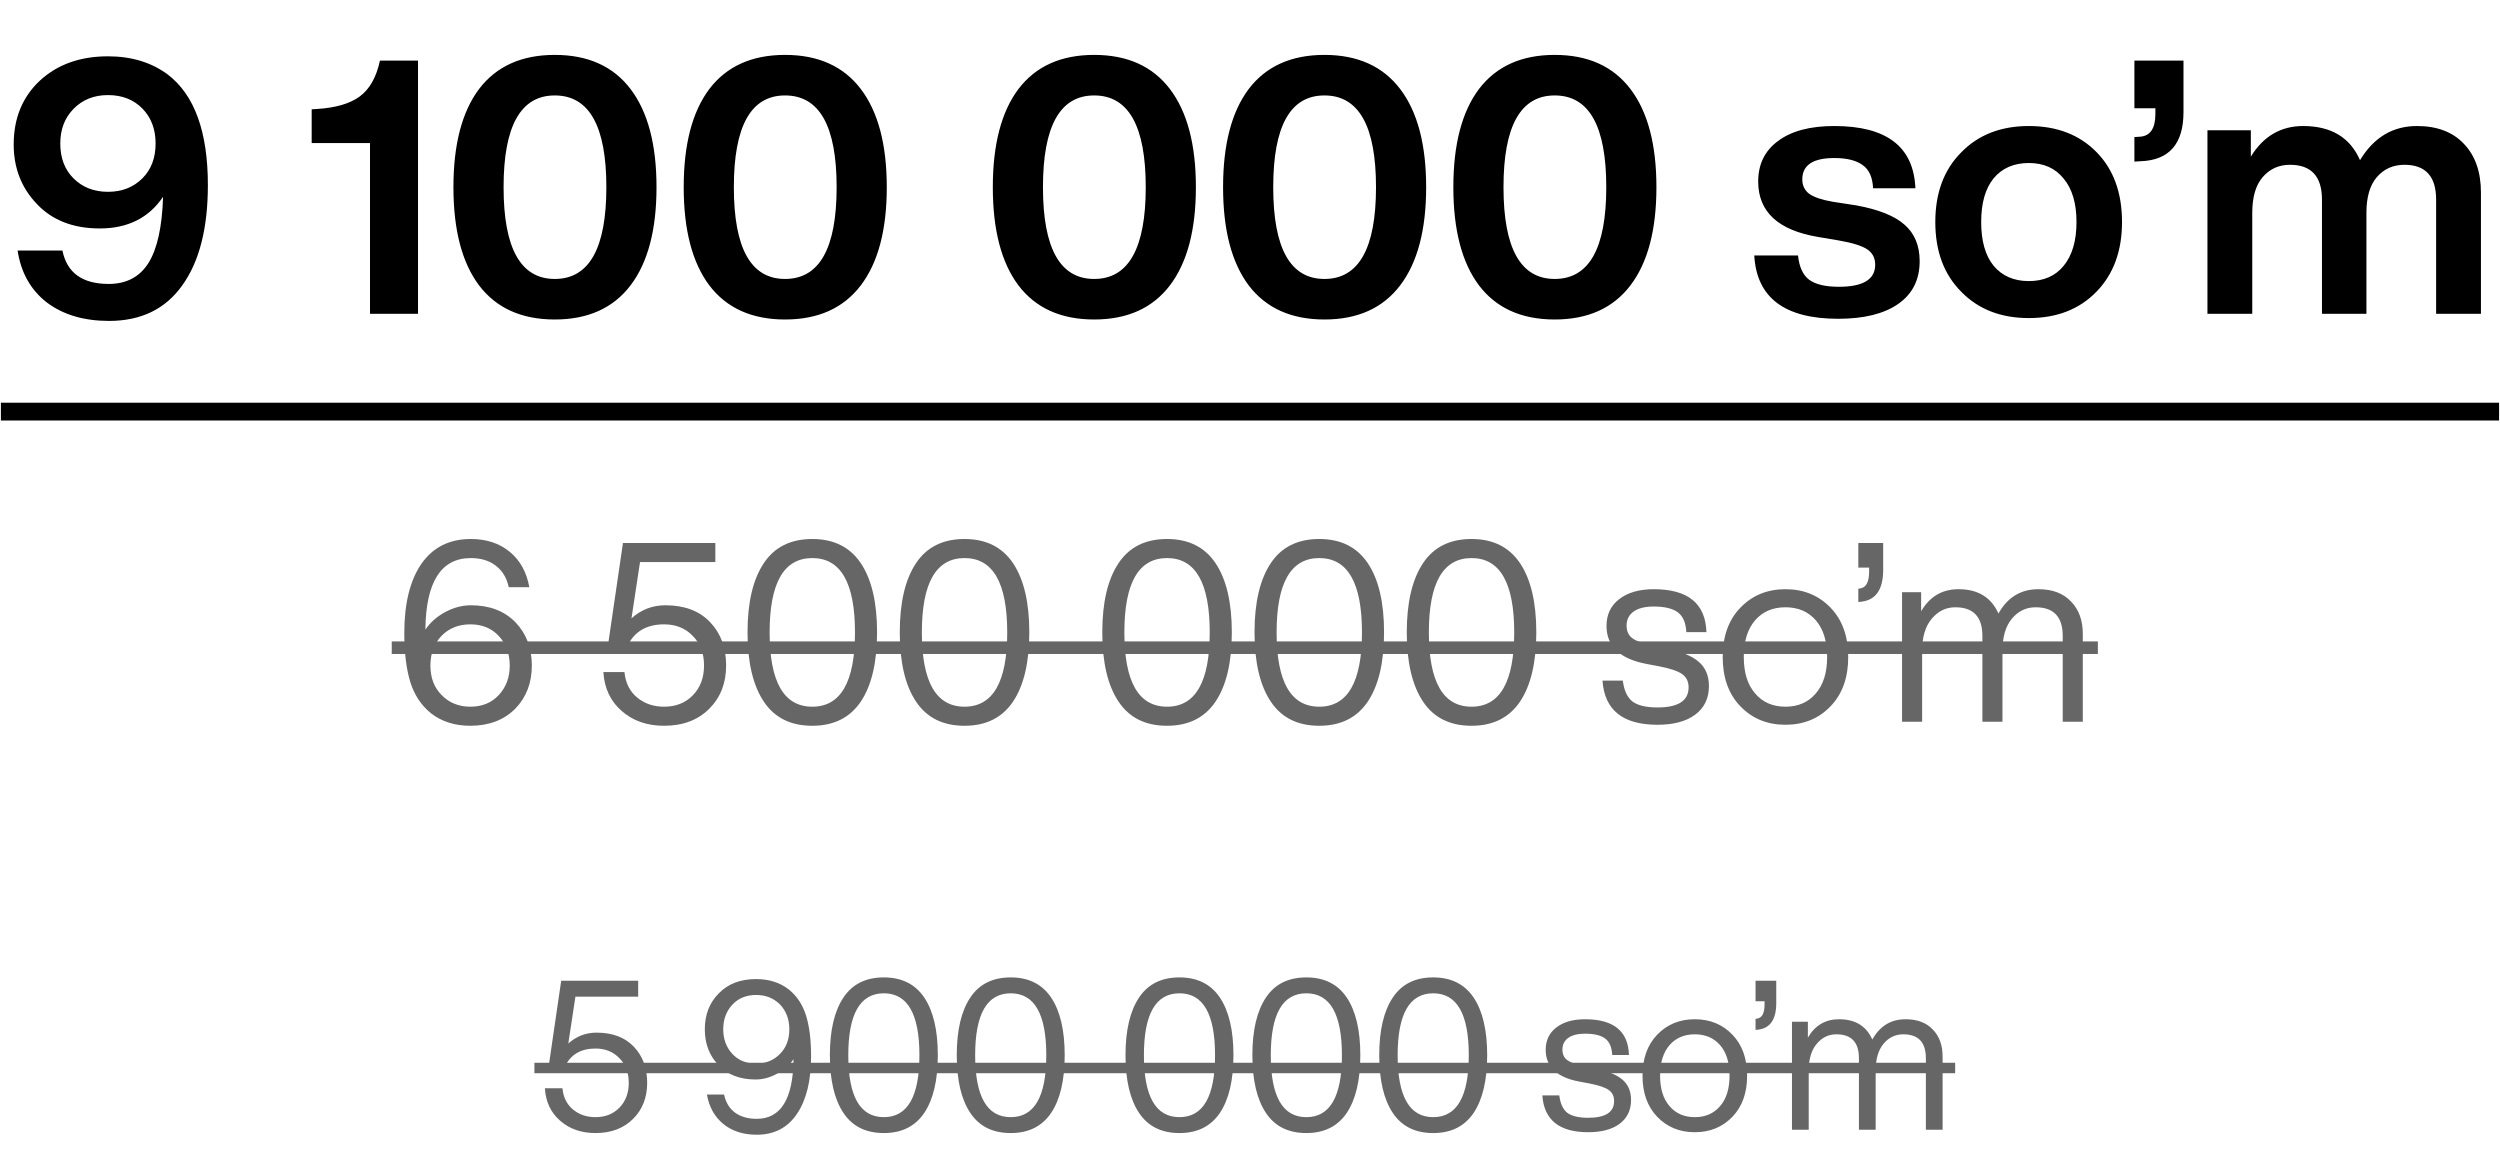
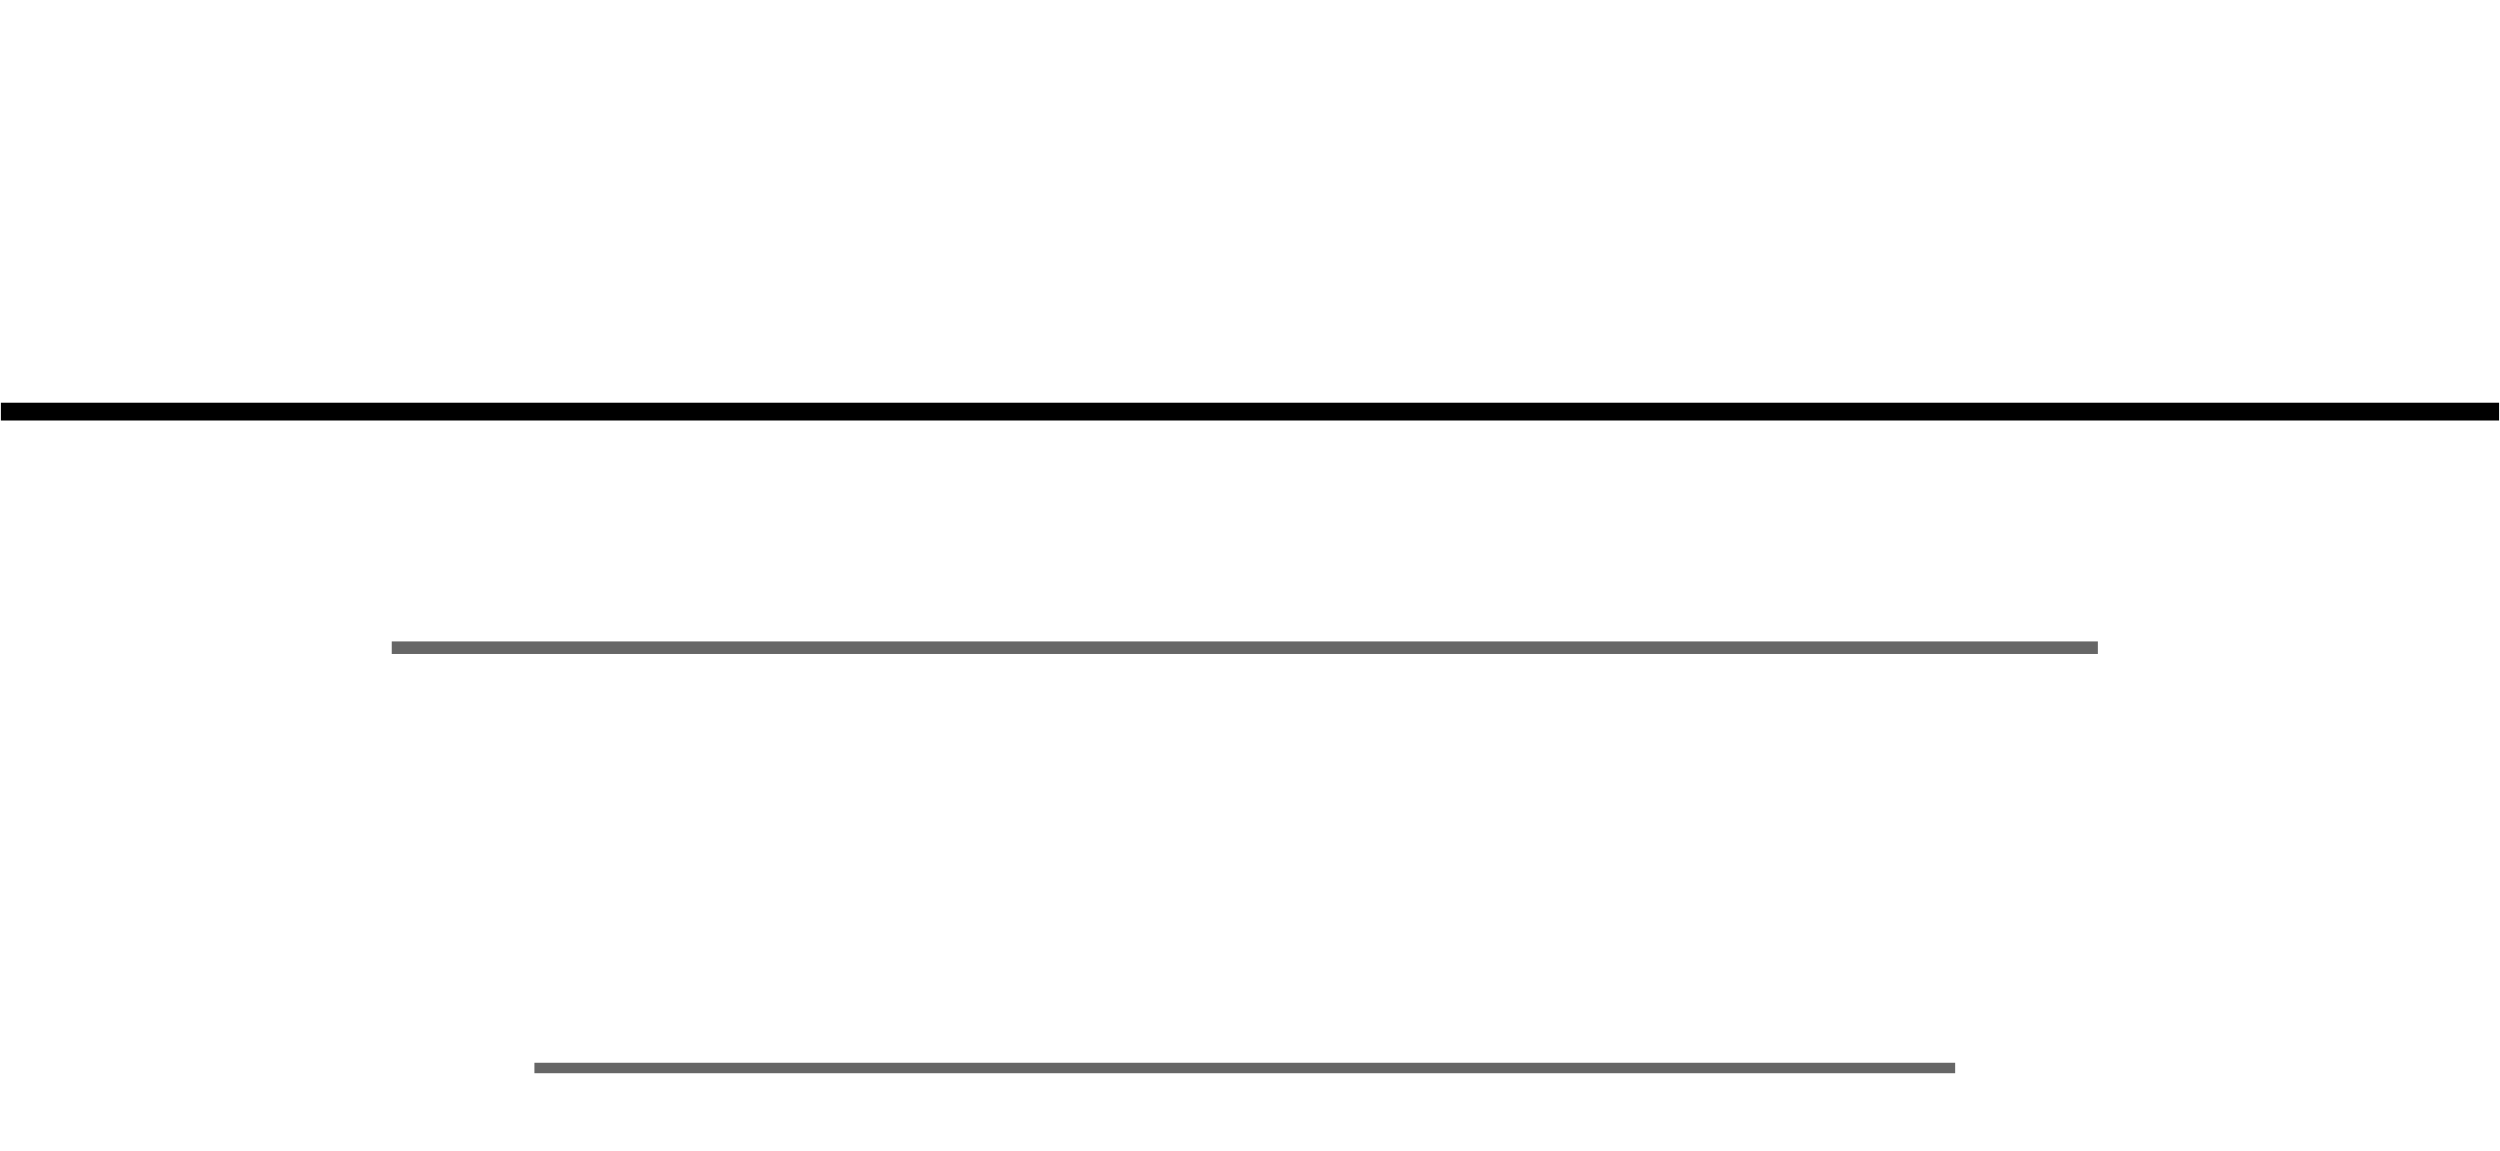
<svg xmlns="http://www.w3.org/2000/svg" width="239" height="110" viewBox="0 0 239 110" fill="none">
  <g opacity="0.6">
-     <path d="M57.03 98.72C58.55 98.72 59.736 99.167 60.59 100.06C61.443 100.953 61.87 102.107 61.87 103.52C61.87 104.92 61.423 106.067 60.53 106.96C59.623 107.867 58.423 108.32 56.93 108.32C55.57 108.32 54.443 107.927 53.55 107.14C52.657 106.367 52.17 105.333 52.09 104.04H53.77C53.85 104.893 54.183 105.567 54.77 106.06C55.356 106.553 56.077 106.8 56.93 106.8C57.863 106.8 58.623 106.5 59.21 105.9C59.81 105.287 60.11 104.493 60.11 103.52C60.11 102.547 59.81 101.76 59.21 101.16C58.623 100.547 57.863 100.24 56.93 100.24C55.53 100.24 54.556 100.813 54.01 101.96H52.45L53.65 93.76H61.01V95.28H55.01L54.33 99.76C55.103 99.067 56.003 98.72 57.03 98.72ZM75.421 94.6C76.194 95.227 76.74 96.06 77.061 97.1C77.38 98.127 77.54 99.42 77.54 100.98C77.54 103.327 77.087 105.167 76.18 106.5C75.287 107.82 74.007 108.48 72.341 108.48C71.061 108.48 70.001 108.14 69.16 107.46C68.32 106.78 67.794 105.84 67.581 104.64H69.221C69.38 105.387 69.727 105.96 70.26 106.36C70.807 106.76 71.501 106.96 72.341 106.96C74.647 106.96 75.82 105.06 75.861 101.26C75.474 101.833 74.941 102.3 74.26 102.66C73.594 103.02 72.921 103.2 72.24 103.2C70.747 103.2 69.567 102.747 68.701 101.84C67.82 100.933 67.38 99.787 67.38 98.4C67.38 97 67.827 95.853 68.721 94.96C69.6 94.053 70.787 93.6 72.281 93.6C73.52 93.6 74.567 93.933 75.421 94.6ZM70.02 100.76C70.594 101.373 71.347 101.68 72.281 101.68C73.201 101.68 73.96 101.373 74.561 100.76C75.16 100.16 75.46 99.373 75.46 98.4C75.46 97.44 75.16 96.647 74.561 96.02C73.96 95.42 73.201 95.12 72.281 95.12C71.347 95.12 70.594 95.427 70.02 96.04C69.434 96.667 69.141 97.453 69.141 98.4C69.141 99.347 69.434 100.133 70.02 100.76ZM88.356 106.4C87.489 107.68 86.203 108.32 84.496 108.32C82.776 108.32 81.489 107.68 80.636 106.4C79.769 105.107 79.336 103.267 79.336 100.88C79.336 98.493 79.769 96.653 80.636 95.36C81.489 94.08 82.776 93.44 84.496 93.44C86.203 93.44 87.489 94.08 88.356 95.36C89.223 96.653 89.656 98.493 89.656 100.88C89.656 103.267 89.223 105.107 88.356 106.4ZM84.496 94.96C82.229 94.96 81.096 96.933 81.096 100.88C81.096 104.827 82.229 106.8 84.496 106.8C86.763 106.8 87.896 104.827 87.896 100.88C87.896 96.933 86.763 94.96 84.496 94.96ZM100.485 106.4C99.618 107.68 98.332 108.32 96.625 108.32C94.905 108.32 93.618 107.68 92.765 106.4C91.898 105.107 91.465 103.267 91.465 100.88C91.465 98.493 91.898 96.653 92.765 95.36C93.618 94.08 94.905 93.44 96.625 93.44C98.332 93.44 99.618 94.08 100.485 95.36C101.352 96.653 101.785 98.493 101.785 100.88C101.785 103.267 101.352 105.107 100.485 106.4ZM96.625 94.96C94.358 94.96 93.225 96.933 93.225 100.88C93.225 104.827 94.358 106.8 96.625 106.8C98.891 106.8 100.025 104.827 100.025 100.88C100.025 96.933 98.891 94.96 96.625 94.96ZM116.618 106.4C115.751 107.68 114.464 108.32 112.758 108.32C111.038 108.32 109.751 107.68 108.898 106.4C108.031 105.107 107.598 103.267 107.598 100.88C107.598 98.493 108.031 96.653 108.898 95.36C109.751 94.08 111.038 93.44 112.758 93.44C114.464 93.44 115.751 94.08 116.618 95.36C117.484 96.653 117.918 98.493 117.918 100.88C117.918 103.267 117.484 105.107 116.618 106.4ZM112.758 94.96C110.491 94.96 109.358 96.933 109.358 100.88C109.358 104.827 110.491 106.8 112.758 106.8C115.024 106.8 116.158 104.827 116.158 100.88C116.158 96.933 115.024 94.96 112.758 94.96ZM128.747 106.4C127.88 107.68 126.593 108.32 124.887 108.32C123.167 108.32 121.88 107.68 121.027 106.4C120.16 105.107 119.727 103.267 119.727 100.88C119.727 98.493 120.16 96.653 121.027 95.36C121.88 94.08 123.167 93.44 124.887 93.44C126.593 93.44 127.88 94.08 128.747 95.36C129.613 96.653 130.047 98.493 130.047 100.88C130.047 103.267 129.613 105.107 128.747 106.4ZM124.887 94.96C122.62 94.96 121.487 96.933 121.487 100.88C121.487 104.827 122.62 106.8 124.887 106.8C127.153 106.8 128.287 104.827 128.287 100.88C128.287 96.933 127.153 94.96 124.887 94.96ZM140.875 106.4C140.009 107.68 138.722 108.32 137.015 108.32C135.295 108.32 134.009 107.68 133.155 106.4C132.289 105.107 131.855 103.267 131.855 100.88C131.855 98.493 132.289 96.653 133.155 95.36C134.009 94.08 135.295 93.44 137.015 93.44C138.722 93.44 140.009 94.08 140.875 95.36C141.742 96.653 142.175 98.493 142.175 100.88C142.175 103.267 141.742 105.107 140.875 106.4ZM137.015 94.96C134.749 94.96 133.615 96.933 133.615 100.88C133.615 104.827 134.749 106.8 137.015 106.8C139.282 106.8 140.415 104.827 140.415 100.88C140.415 96.933 139.282 94.96 137.015 94.96ZM151.828 108.24C149.068 108.24 147.608 107.067 147.448 104.72H149.068C149.162 105.493 149.415 106.047 149.828 106.38C150.255 106.7 150.922 106.86 151.828 106.86C153.482 106.86 154.308 106.327 154.308 105.26C154.308 104.793 154.135 104.44 153.788 104.2C153.455 103.96 152.842 103.753 151.948 103.58L150.988 103.4C148.842 103 147.768 101.987 147.768 100.36C147.768 99.467 148.102 98.76 148.768 98.24C149.448 97.707 150.368 97.44 151.528 97.44C154.262 97.44 155.662 98.58 155.728 100.86H154.128C154.088 100.113 153.862 99.587 153.448 99.28C153.035 98.973 152.395 98.82 151.528 98.82C150.835 98.82 150.302 98.953 149.928 99.22C149.555 99.487 149.368 99.86 149.368 100.34C149.368 100.793 149.528 101.133 149.848 101.36C150.168 101.587 150.702 101.78 151.448 101.94L152.368 102.12C153.635 102.373 154.542 102.733 155.088 103.2C155.648 103.667 155.928 104.32 155.928 105.16C155.928 106.133 155.562 106.893 154.828 107.44C154.108 107.973 153.108 108.24 151.828 108.24ZM165.624 106.76C164.678 107.747 163.478 108.24 162.024 108.24C160.571 108.24 159.371 107.747 158.424 106.76C157.491 105.787 157.024 104.48 157.024 102.84C157.024 101.2 157.491 99.893 158.424 98.92C159.371 97.933 160.571 97.44 162.024 97.44C163.478 97.44 164.678 97.933 165.624 98.92C166.558 99.893 167.024 101.2 167.024 102.84C167.024 104.48 166.558 105.787 165.624 106.76ZM159.604 105.74C160.204 106.447 161.011 106.8 162.024 106.8C163.038 106.8 163.844 106.447 164.444 105.74C165.044 105.047 165.344 104.08 165.344 102.84C165.344 101.587 165.044 100.613 164.444 99.92C163.844 99.227 163.038 98.88 162.024 98.88C161.011 98.88 160.204 99.227 159.604 99.92C159.004 100.613 158.704 101.587 158.704 102.84C158.704 104.08 159.004 105.047 159.604 105.74ZM167.83 95.72V93.76H169.81V95.9C169.81 97.473 169.216 98.32 168.03 98.44L167.83 98.46V97.4L167.97 97.38C168.45 97.313 168.69 96.867 168.69 96.04V95.72H167.83ZM182.173 97.44C183.293 97.44 184.16 97.767 184.773 98.42C185.4 99.06 185.713 99.92 185.713 101V108H184.113V101.16C184.113 99.64 183.393 98.88 181.953 98.88C181.193 98.88 180.56 99.187 180.053 99.8C179.56 100.4 179.313 101.253 179.313 102.36V108H177.713V101.16C177.713 99.64 176.993 98.88 175.553 98.88C174.807 98.88 174.18 99.187 173.673 99.8C173.167 100.4 172.913 101.253 172.913 102.36V108H171.313V97.68H172.833V99.2C173.513 98.027 174.507 97.44 175.813 97.44C177.36 97.44 178.42 98.087 178.993 99.38C179.713 98.087 180.773 97.44 182.173 97.44Z" fill="black" />
    <path d="M51.09 101.6H78.54V102.6H51.09V101.6ZM78.336 101.6H90.656V102.6H78.336V101.6ZM90.465 101.6H118.918V102.6H90.465V101.6ZM118.727 101.6H131.047V102.6H118.727V101.6ZM130.855 101.6H156.328V102.6H130.855V101.6ZM156.324 101.6H167.724V102.6H156.324V101.6ZM166.93 101.6H170.71V102.6H166.93V101.6ZM170.113 101.6H186.913V102.6H170.113V101.6Z" fill="black" />
  </g>
  <g opacity="0.6">
-     <path d="M45.011 57.864C46.803 57.864 48.227 58.408 49.283 59.496C50.323 60.584 50.843 61.96 50.843 63.624C50.843 65.288 50.315 66.664 49.259 67.752C48.171 68.84 46.739 69.384 44.963 69.384C43.475 69.384 42.219 68.984 41.195 68.184C40.267 67.432 39.611 66.44 39.227 65.208C38.843 63.96 38.651 62.4 38.651 60.528C38.651 57.696 39.195 55.488 40.283 53.904C41.387 52.32 42.963 51.528 45.011 51.528C46.499 51.528 47.739 51.936 48.731 52.752C49.723 53.568 50.347 54.696 50.603 56.136H48.635C48.443 55.24 48.027 54.552 47.387 54.072C46.763 53.592 45.971 53.352 45.011 53.352C42.163 53.352 40.715 55.632 40.667 60.192C41.131 59.504 41.763 58.944 42.563 58.512C43.379 58.08 44.195 57.864 45.011 57.864ZM42.227 66.456C42.947 67.192 43.859 67.56 44.963 67.56C46.083 67.56 46.987 67.192 47.675 66.456C48.379 65.704 48.731 64.76 48.731 63.624C48.731 62.488 48.379 61.544 47.675 60.792C46.987 60.056 46.083 59.688 44.963 59.688C43.859 59.688 42.947 60.048 42.227 60.768C41.507 61.52 41.147 62.472 41.147 63.624C41.147 64.792 41.507 65.736 42.227 66.456ZM63.61 57.864C65.434 57.864 66.858 58.4 67.882 59.472C68.906 60.544 69.418 61.928 69.418 63.624C69.418 65.304 68.882 66.68 67.81 67.752C66.722 68.84 65.282 69.384 63.49 69.384C61.858 69.384 60.506 68.912 59.434 67.968C58.362 67.04 57.778 65.8 57.682 64.248H59.698C59.794 65.272 60.194 66.08 60.898 66.672C61.602 67.264 62.466 67.56 63.49 67.56C64.61 67.56 65.522 67.2 66.226 66.48C66.946 65.744 67.306 64.792 67.306 63.624C67.306 62.456 66.946 61.512 66.226 60.792C65.522 60.056 64.61 59.688 63.49 59.688C61.81 59.688 60.642 60.376 59.986 61.752H58.114L59.554 51.912H68.386V53.736H61.186L60.37 59.112C61.298 58.28 62.378 57.864 63.61 57.864ZM82.288 67.08C81.248 68.616 79.704 69.384 77.656 69.384C75.592 69.384 74.048 68.616 73.024 67.08C71.984 65.528 71.464 63.32 71.464 60.456C71.464 57.592 71.984 55.384 73.024 53.832C74.048 52.296 75.592 51.528 77.656 51.528C79.704 51.528 81.248 52.296 82.288 53.832C83.328 55.384 83.848 57.592 83.848 60.456C83.848 63.32 83.328 65.528 82.288 67.08ZM77.656 53.352C74.936 53.352 73.576 55.72 73.576 60.456C73.576 65.192 74.936 67.56 77.656 67.56C80.376 67.56 81.736 65.192 81.736 60.456C81.736 55.72 80.376 53.352 77.656 53.352ZM96.842 67.08C95.802 68.616 94.258 69.384 92.21 69.384C90.146 69.384 88.602 68.616 87.578 67.08C86.538 65.528 86.018 63.32 86.018 60.456C86.018 57.592 86.538 55.384 87.578 53.832C88.602 52.296 90.146 51.528 92.21 51.528C94.258 51.528 95.802 52.296 96.842 53.832C97.882 55.384 98.402 57.592 98.402 60.456C98.402 63.32 97.882 65.528 96.842 67.08ZM92.21 53.352C89.49 53.352 88.13 55.72 88.13 60.456C88.13 65.192 89.49 67.56 92.21 67.56C94.93 67.56 96.29 65.192 96.29 60.456C96.29 55.72 94.93 53.352 92.21 53.352ZM116.202 67.08C115.162 68.616 113.618 69.384 111.57 69.384C109.506 69.384 107.962 68.616 106.938 67.08C105.898 65.528 105.378 63.32 105.378 60.456C105.378 57.592 105.898 55.384 106.938 53.832C107.962 52.296 109.506 51.528 111.57 51.528C113.618 51.528 115.162 52.296 116.202 53.832C117.242 55.384 117.762 57.592 117.762 60.456C117.762 63.32 117.242 65.528 116.202 67.08ZM111.57 53.352C108.85 53.352 107.49 55.72 107.49 60.456C107.49 65.192 108.85 67.56 111.57 67.56C114.29 67.56 115.65 65.192 115.65 60.456C115.65 55.72 114.29 53.352 111.57 53.352ZM130.756 67.08C129.716 68.616 128.172 69.384 126.124 69.384C124.06 69.384 122.516 68.616 121.492 67.08C120.452 65.528 119.932 63.32 119.932 60.456C119.932 57.592 120.452 55.384 121.492 53.832C122.516 52.296 124.06 51.528 126.124 51.528C128.172 51.528 129.716 52.296 130.756 53.832C131.796 55.384 132.316 57.592 132.316 60.456C132.316 63.32 131.796 65.528 130.756 67.08ZM126.124 53.352C123.404 53.352 122.044 55.72 122.044 60.456C122.044 65.192 123.404 67.56 126.124 67.56C128.844 67.56 130.204 65.192 130.204 60.456C130.204 55.72 128.844 53.352 126.124 53.352ZM145.311 67.08C144.271 68.616 142.727 69.384 140.679 69.384C138.615 69.384 137.071 68.616 136.047 67.08C135.007 65.528 134.487 63.32 134.487 60.456C134.487 57.592 135.007 55.384 136.047 53.832C137.071 52.296 138.615 51.528 140.679 51.528C142.727 51.528 144.271 52.296 145.311 53.832C146.351 55.384 146.871 57.592 146.871 60.456C146.871 63.32 146.351 65.528 145.311 67.08ZM140.679 53.352C137.959 53.352 136.599 55.72 136.599 60.456C136.599 65.192 137.959 67.56 140.679 67.56C143.399 67.56 144.759 65.192 144.759 60.456C144.759 55.72 143.399 53.352 140.679 53.352ZM158.454 69.288C155.142 69.288 153.39 67.88 153.198 65.064H155.142C155.254 65.992 155.558 66.656 156.054 67.056C156.566 67.44 157.366 67.632 158.454 67.632C160.438 67.632 161.43 66.992 161.43 65.712C161.43 65.152 161.222 64.728 160.806 64.44C160.406 64.152 159.67 63.904 158.598 63.696L157.446 63.48C154.87 63 153.582 61.784 153.582 59.832C153.582 58.76 153.982 57.912 154.782 57.288C155.598 56.648 156.702 56.328 158.094 56.328C161.374 56.328 163.054 57.696 163.134 60.432H161.214C161.166 59.536 160.894 58.904 160.398 58.536C159.902 58.168 159.134 57.984 158.094 57.984C157.262 57.984 156.622 58.144 156.174 58.464C155.726 58.784 155.502 59.232 155.502 59.808C155.502 60.352 155.694 60.76 156.078 61.032C156.462 61.304 157.102 61.536 157.998 61.728L159.102 61.944C160.622 62.248 161.71 62.68 162.366 63.24C163.038 63.8 163.374 64.584 163.374 65.592C163.374 66.76 162.934 67.672 162.054 68.328C161.19 68.968 159.99 69.288 158.454 69.288ZM175.01 67.512C173.874 68.696 172.434 69.288 170.69 69.288C168.946 69.288 167.506 68.696 166.37 67.512C165.25 66.344 164.69 64.776 164.69 62.808C164.69 60.84 165.25 59.272 166.37 58.104C167.506 56.92 168.946 56.328 170.69 56.328C172.434 56.328 173.874 56.92 175.01 58.104C176.13 59.272 176.69 60.84 176.69 62.808C176.69 64.776 176.13 66.344 175.01 67.512ZM167.786 66.288C168.506 67.136 169.474 67.56 170.69 67.56C171.906 67.56 172.874 67.136 173.594 66.288C174.314 65.456 174.674 64.296 174.674 62.808C174.674 61.304 174.314 60.136 173.594 59.304C172.874 58.472 171.906 58.056 170.69 58.056C169.474 58.056 168.506 58.472 167.786 59.304C167.066 60.136 166.706 61.304 166.706 62.808C166.706 64.296 167.066 65.456 167.786 66.288ZM177.656 54.264V51.912H180.032V54.48C180.032 56.368 179.32 57.384 177.896 57.528L177.656 57.552V56.28L177.824 56.256C178.4 56.176 178.688 55.64 178.688 54.648V54.264H177.656ZM194.868 56.328C196.212 56.328 197.252 56.72 197.988 57.504C198.74 58.272 199.116 59.304 199.116 60.6V69H197.196V60.792C197.196 58.968 196.332 58.056 194.604 58.056C193.692 58.056 192.932 58.424 192.324 59.16C191.732 59.88 191.436 60.904 191.436 62.232V69H189.516V60.792C189.516 58.968 188.652 58.056 186.924 58.056C186.028 58.056 185.276 58.424 184.668 59.16C184.06 59.88 183.756 60.904 183.756 62.232V69H181.836V56.616H183.66V58.44C184.476 57.032 185.668 56.328 187.236 56.328C189.092 56.328 190.364 57.104 191.052 58.656C191.916 57.104 193.188 56.328 194.868 56.328Z" fill="black" />
    <path d="M37.451 61.32H51.923V62.52H37.451V61.32ZM51.912 61.32H70.378V62.52H51.912V61.32ZM70.264 61.32H85.048V62.52H70.264V61.32ZM84.818 61.32H118.962V62.52H84.818V61.32ZM118.732 61.32H133.516V62.52H118.732V61.32ZM133.287 61.32H163.854V62.52H133.287V61.32ZM163.85 61.32H177.53V62.52H163.85V61.32ZM176.576 61.32H181.112V62.52H176.576V61.32ZM180.396 61.32H200.556V62.52H180.396V61.32Z" fill="black" />
  </g>
-   <path d="M16.031 7.118C18.592 9.067 19.873 12.592 19.873 17.692C19.873 21.817 19.057 25.013 17.425 27.28C15.816 29.547 13.481 30.68 10.421 30.68C8.018 30.68 6.035 30.091 4.471 28.912C2.93 27.711 2 26.056 1.683 23.948H5.967C6.398 26.079 7.871 27.144 10.387 27.144C12.087 27.144 13.356 26.475 14.195 25.138C15.034 23.801 15.498 21.693 15.589 18.814C14.229 20.831 12.212 21.84 9.537 21.84C6.998 21.84 4.992 21.058 3.519 19.494C2.046 17.953 1.309 16.06 1.309 13.816C1.309 11.3 2.148 9.26 3.825 7.696C5.502 6.155 7.667 5.384 10.319 5.384C12.563 5.384 14.467 5.962 16.031 7.118ZM7.021 17.046C7.882 17.907 8.982 18.338 10.319 18.338C11.656 18.338 12.756 17.907 13.617 17.046C14.456 16.207 14.875 15.097 14.875 13.714C14.875 12.354 14.456 11.243 13.617 10.382C12.778 9.521 11.679 9.09 10.319 9.09C8.982 9.09 7.882 9.532 7.021 10.416C6.182 11.277 5.763 12.377 5.763 13.714C5.763 15.097 6.182 16.207 7.021 17.046ZM36.324 5.792H39.962V30H35.372V13.68H29.796V10.45L30.34 10.416C32.108 10.303 33.457 9.906 34.386 9.226C35.338 8.523 35.984 7.379 36.324 5.792ZM60.28 27.28C58.625 29.456 56.211 30.544 53.038 30.544C49.865 30.544 47.451 29.456 45.796 27.28C44.164 25.104 43.348 21.976 43.348 17.896C43.348 13.816 44.164 10.688 45.796 8.512C47.451 6.336 49.865 5.248 53.038 5.248C56.211 5.248 58.625 6.336 60.28 8.512C61.935 10.688 62.762 13.816 62.762 17.896C62.762 21.976 61.935 25.104 60.28 27.28ZM53.038 26.668C56.325 26.668 57.968 23.744 57.968 17.896C57.968 12.048 56.325 9.124 53.038 9.124C49.774 9.124 48.142 12.048 48.142 17.896C48.142 23.744 49.774 26.668 53.038 26.668ZM82.294 27.28C80.639 29.456 78.225 30.544 75.052 30.544C71.878 30.544 69.464 29.456 67.81 27.28C66.178 25.104 65.362 21.976 65.362 17.896C65.362 13.816 66.178 10.688 67.81 8.512C69.464 6.336 71.878 5.248 75.052 5.248C78.225 5.248 80.639 6.336 82.294 8.512C83.948 10.688 84.776 13.816 84.776 17.896C84.776 21.976 83.948 25.104 82.294 27.28ZM75.052 26.668C78.338 26.668 79.982 23.744 79.982 17.896C79.982 12.048 78.338 9.124 75.052 9.124C71.788 9.124 70.156 12.048 70.156 17.896C70.156 23.744 71.788 26.668 75.052 26.668ZM111.845 27.28C110.19 29.456 107.776 30.544 104.603 30.544C101.429 30.544 99.015 29.456 97.361 27.28C95.729 25.104 94.913 21.976 94.913 17.896C94.913 13.816 95.729 10.688 97.361 8.512C99.015 6.336 101.429 5.248 104.603 5.248C107.776 5.248 110.19 6.336 111.845 8.512C113.499 10.688 114.327 13.816 114.327 17.896C114.327 21.976 113.499 25.104 111.845 27.28ZM104.603 26.668C107.889 26.668 109.533 23.744 109.533 17.896C109.533 12.048 107.889 9.124 104.603 9.124C101.339 9.124 99.707 12.048 99.707 17.896C99.707 23.744 101.339 26.668 104.603 26.668ZM133.858 27.28C132.204 29.456 129.79 30.544 126.616 30.544C123.443 30.544 121.029 29.456 119.374 27.28C117.742 25.104 116.926 21.976 116.926 17.896C116.926 13.816 117.742 10.688 119.374 8.512C121.029 6.336 123.443 5.248 126.616 5.248C129.79 5.248 132.204 6.336 133.858 8.512C135.513 10.688 136.34 13.816 136.34 17.896C136.34 21.976 135.513 25.104 133.858 27.28ZM126.616 26.668C129.903 26.668 131.546 23.744 131.546 17.896C131.546 12.048 129.903 9.124 126.616 9.124C123.352 9.124 121.72 12.048 121.72 17.896C121.72 23.744 123.352 26.668 126.616 26.668ZM155.872 27.28C154.217 29.456 151.803 30.544 148.63 30.544C145.457 30.544 143.043 29.456 141.388 27.28C139.756 25.104 138.94 21.976 138.94 17.896C138.94 13.816 139.756 10.688 141.388 8.512C143.043 6.336 145.457 5.248 148.63 5.248C151.803 5.248 154.217 6.336 155.872 8.512C157.527 10.688 158.354 13.816 158.354 17.896C158.354 21.976 157.527 25.104 155.872 27.28ZM148.63 26.668C151.917 26.668 153.56 23.744 153.56 17.896C153.56 12.048 151.917 9.124 148.63 9.124C145.366 9.124 143.734 12.048 143.734 17.896C143.734 23.744 145.366 26.668 148.63 26.668ZM175.733 30.476C170.61 30.476 167.935 28.459 167.709 24.424H171.891C172.004 25.512 172.355 26.283 172.945 26.736C173.557 27.189 174.509 27.416 175.801 27.416C178.113 27.416 179.269 26.713 179.269 25.308C179.269 24.673 179.019 24.186 178.521 23.846C178.022 23.506 177.127 23.223 175.835 22.996L173.829 22.656C169.998 22.021 168.083 20.253 168.083 17.352C168.083 15.697 168.717 14.405 169.987 13.476C171.256 12.524 173.047 12.048 175.359 12.048C180.368 12.048 182.952 14.031 183.111 17.998H179.065C179.019 16.955 178.691 16.219 178.079 15.788C177.467 15.335 176.56 15.108 175.359 15.108C173.319 15.108 172.299 15.788 172.299 17.148C172.299 17.737 172.525 18.202 172.979 18.542C173.432 18.859 174.18 19.109 175.223 19.29L177.433 19.63C179.563 20.015 181.105 20.627 182.057 21.466C183.031 22.305 183.519 23.472 183.519 24.968C183.519 26.736 182.839 28.096 181.479 29.048C180.119 30 178.203 30.476 175.733 30.476ZM202.865 21.228C202.865 23.993 202.049 26.215 200.417 27.892C198.785 29.569 196.632 30.408 193.957 30.408C191.283 30.408 189.129 29.569 187.497 27.892C185.843 26.237 185.015 24.016 185.015 21.228C185.015 18.44 185.843 16.219 187.497 14.564C189.129 12.887 191.283 12.048 193.957 12.048C196.632 12.048 198.785 12.875 200.417 14.53C202.049 16.185 202.865 18.417 202.865 21.228ZM190.591 25.41C191.407 26.385 192.529 26.872 193.957 26.872C195.385 26.872 196.496 26.385 197.289 25.41C198.105 24.413 198.513 23.019 198.513 21.228C198.513 19.437 198.105 18.055 197.289 17.08C196.496 16.083 195.385 15.584 193.957 15.584C192.529 15.584 191.407 16.071 190.591 17.046C189.798 18.021 189.401 19.415 189.401 21.228C189.401 23.041 189.798 24.435 190.591 25.41ZM204.049 10.348V5.792H208.741V10.722C208.741 13.759 207.37 15.323 204.627 15.414L204.049 15.448V13.102L204.593 13.068C205.568 13 206.055 12.275 206.055 10.892V10.348H204.049ZM231.058 12.048C232.985 12.048 234.481 12.615 235.546 13.748C236.634 14.881 237.178 16.434 237.178 18.406V30H232.894V19.086C232.894 16.865 231.885 15.754 229.868 15.754C228.78 15.754 227.896 16.151 227.216 16.944C226.559 17.715 226.23 18.848 226.23 20.344V30H221.98V19.086C221.98 16.865 220.96 15.754 218.92 15.754C217.855 15.754 216.982 16.151 216.302 16.944C215.645 17.715 215.316 18.848 215.316 20.344V30H211.032V12.456H215.18V14.972C216.381 13.023 218.047 12.048 220.178 12.048C222.853 12.048 224.666 13.136 225.618 15.312C226.933 13.136 228.746 12.048 231.058 12.048Z" fill="black" />
  <path d="M0.085 38.5H28.613V40.2H0.085V38.5ZM28.606 38.5H41.968V40.2H28.606V38.5ZM41.954 38.5H64.156V40.2H41.954V38.5ZM63.968 38.5H93.525V40.2H63.968V38.5ZM93.519 38.5H115.721V40.2H93.519V38.5ZM115.532 38.5H137.734V40.2H115.532V38.5ZM137.546 38.5H167.103V40.2H137.546V38.5ZM167.097 38.5H203.817V40.2H167.097V38.5ZM202.757 38.5H210.033V40.2H202.757V38.5ZM209.298 38.5H238.912V40.2H209.298V38.5Z" fill="black" />
</svg>